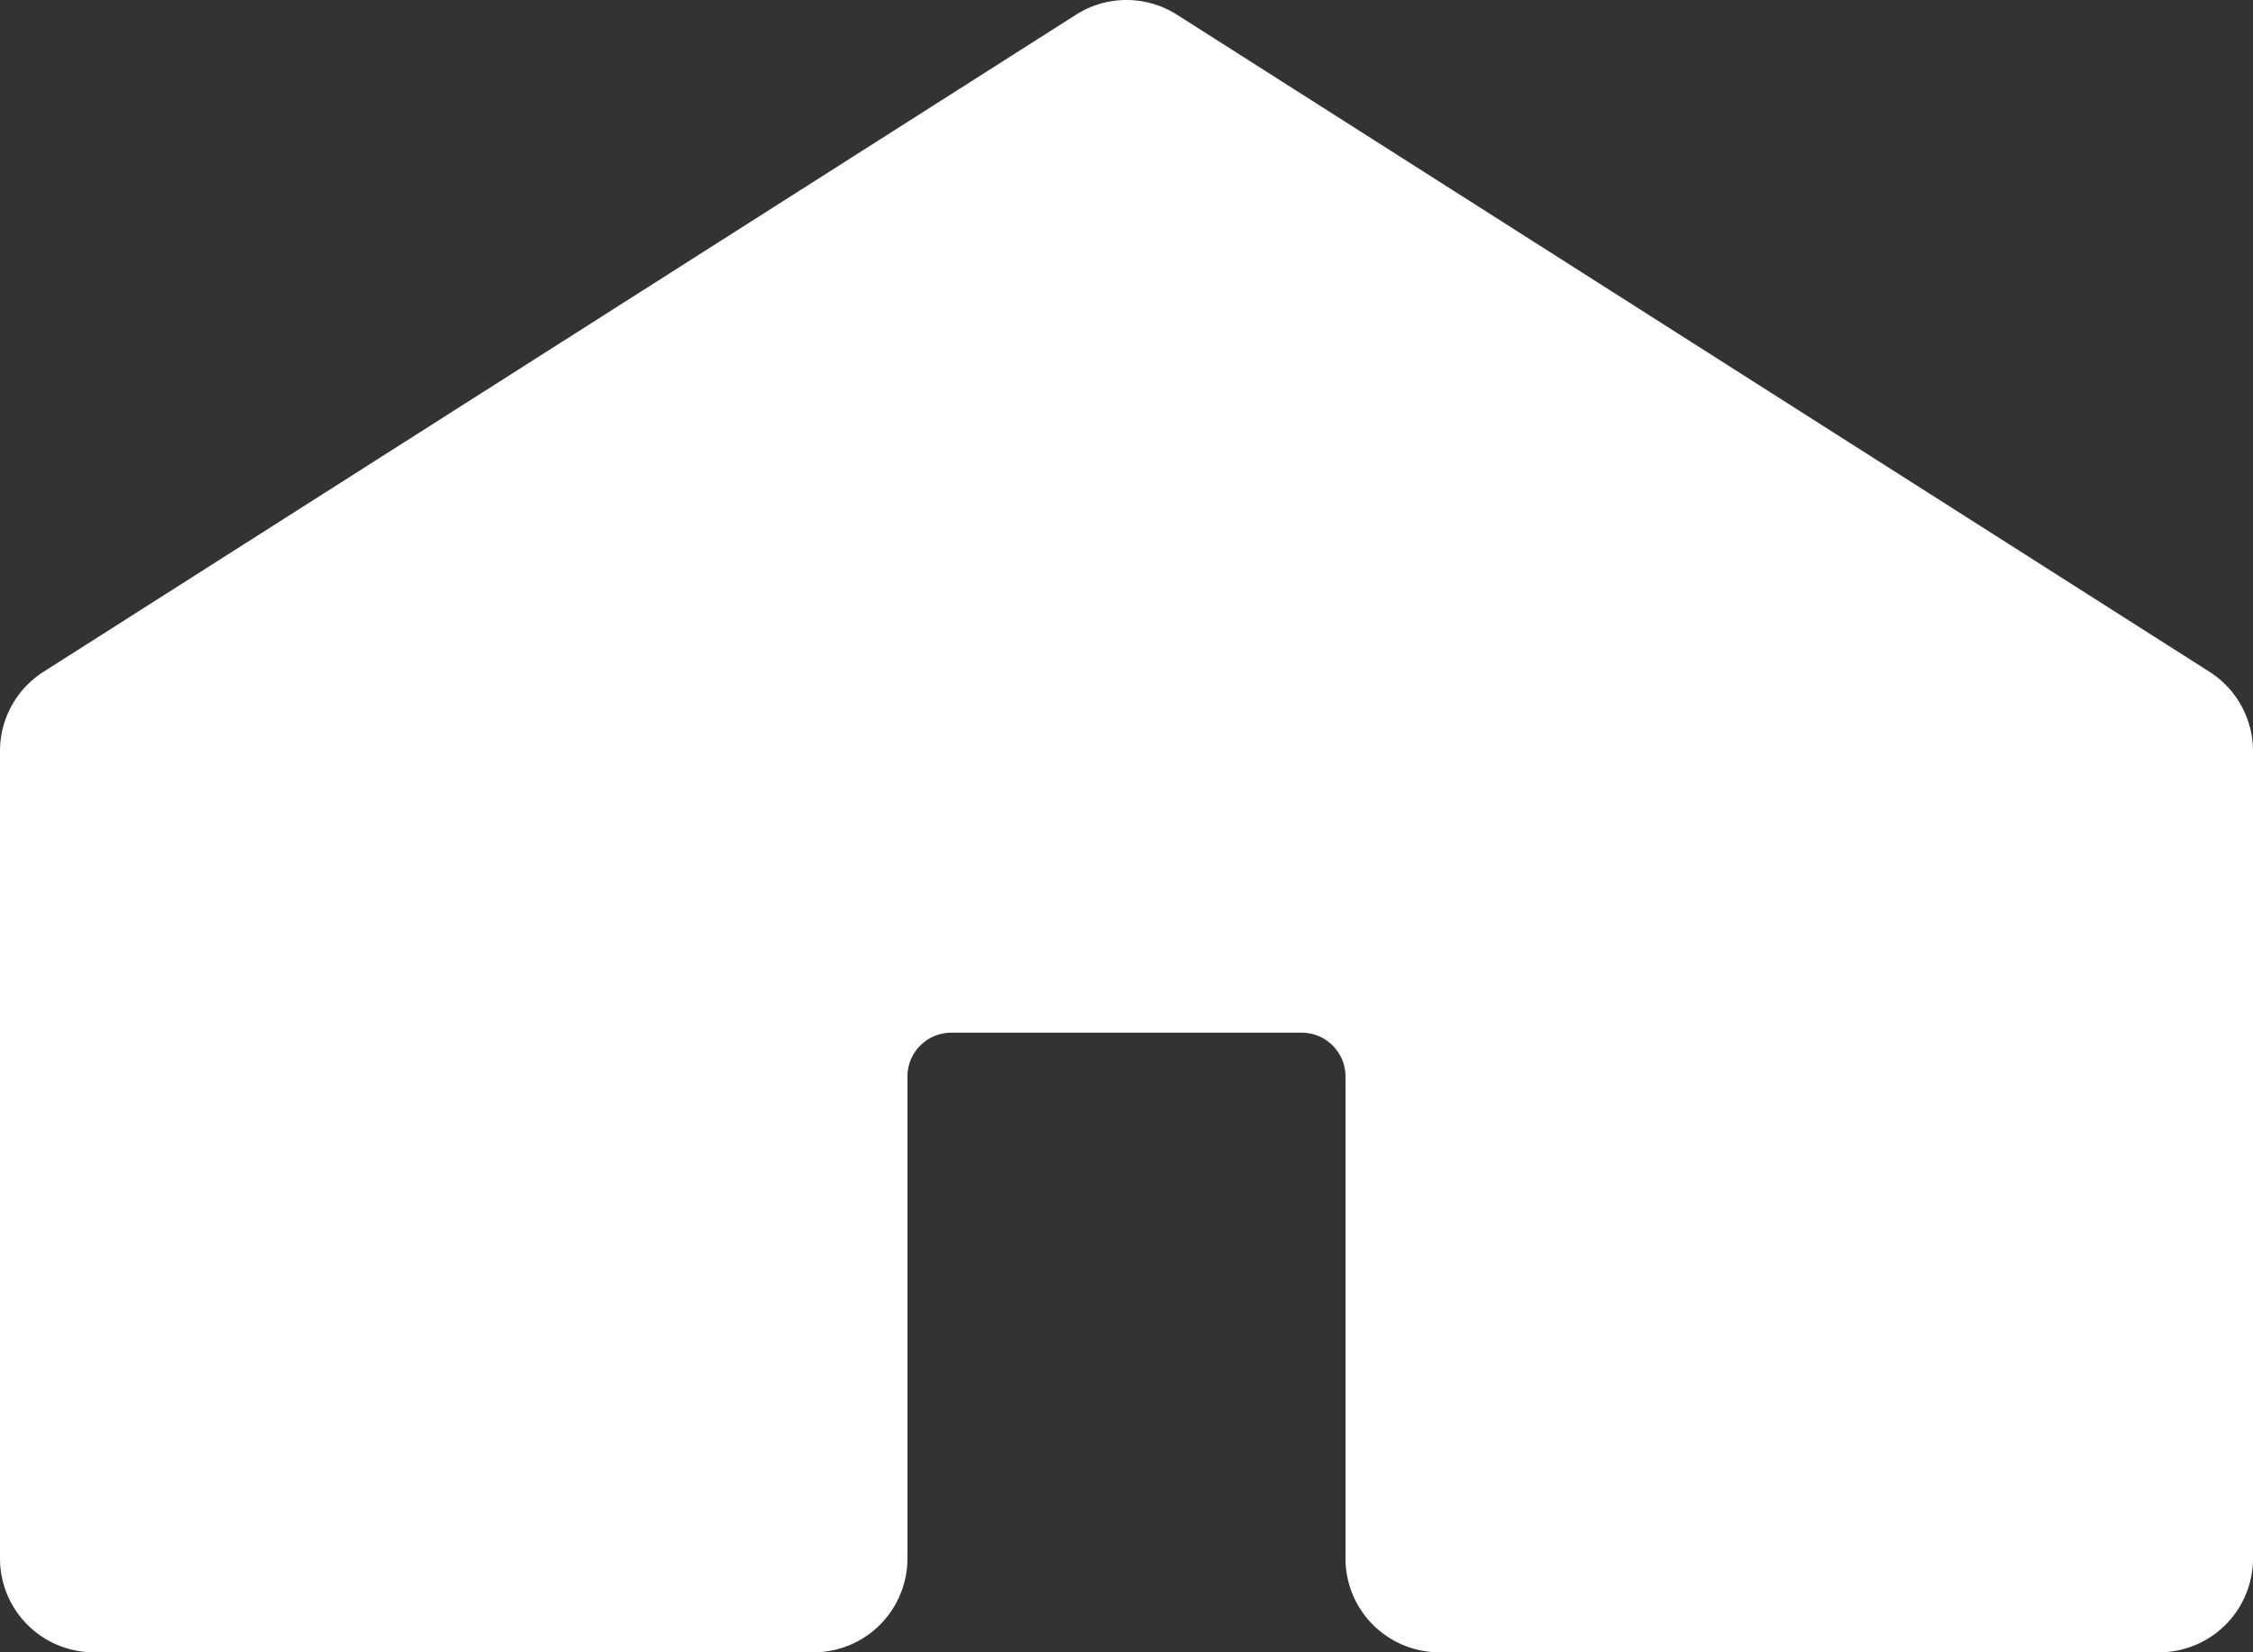
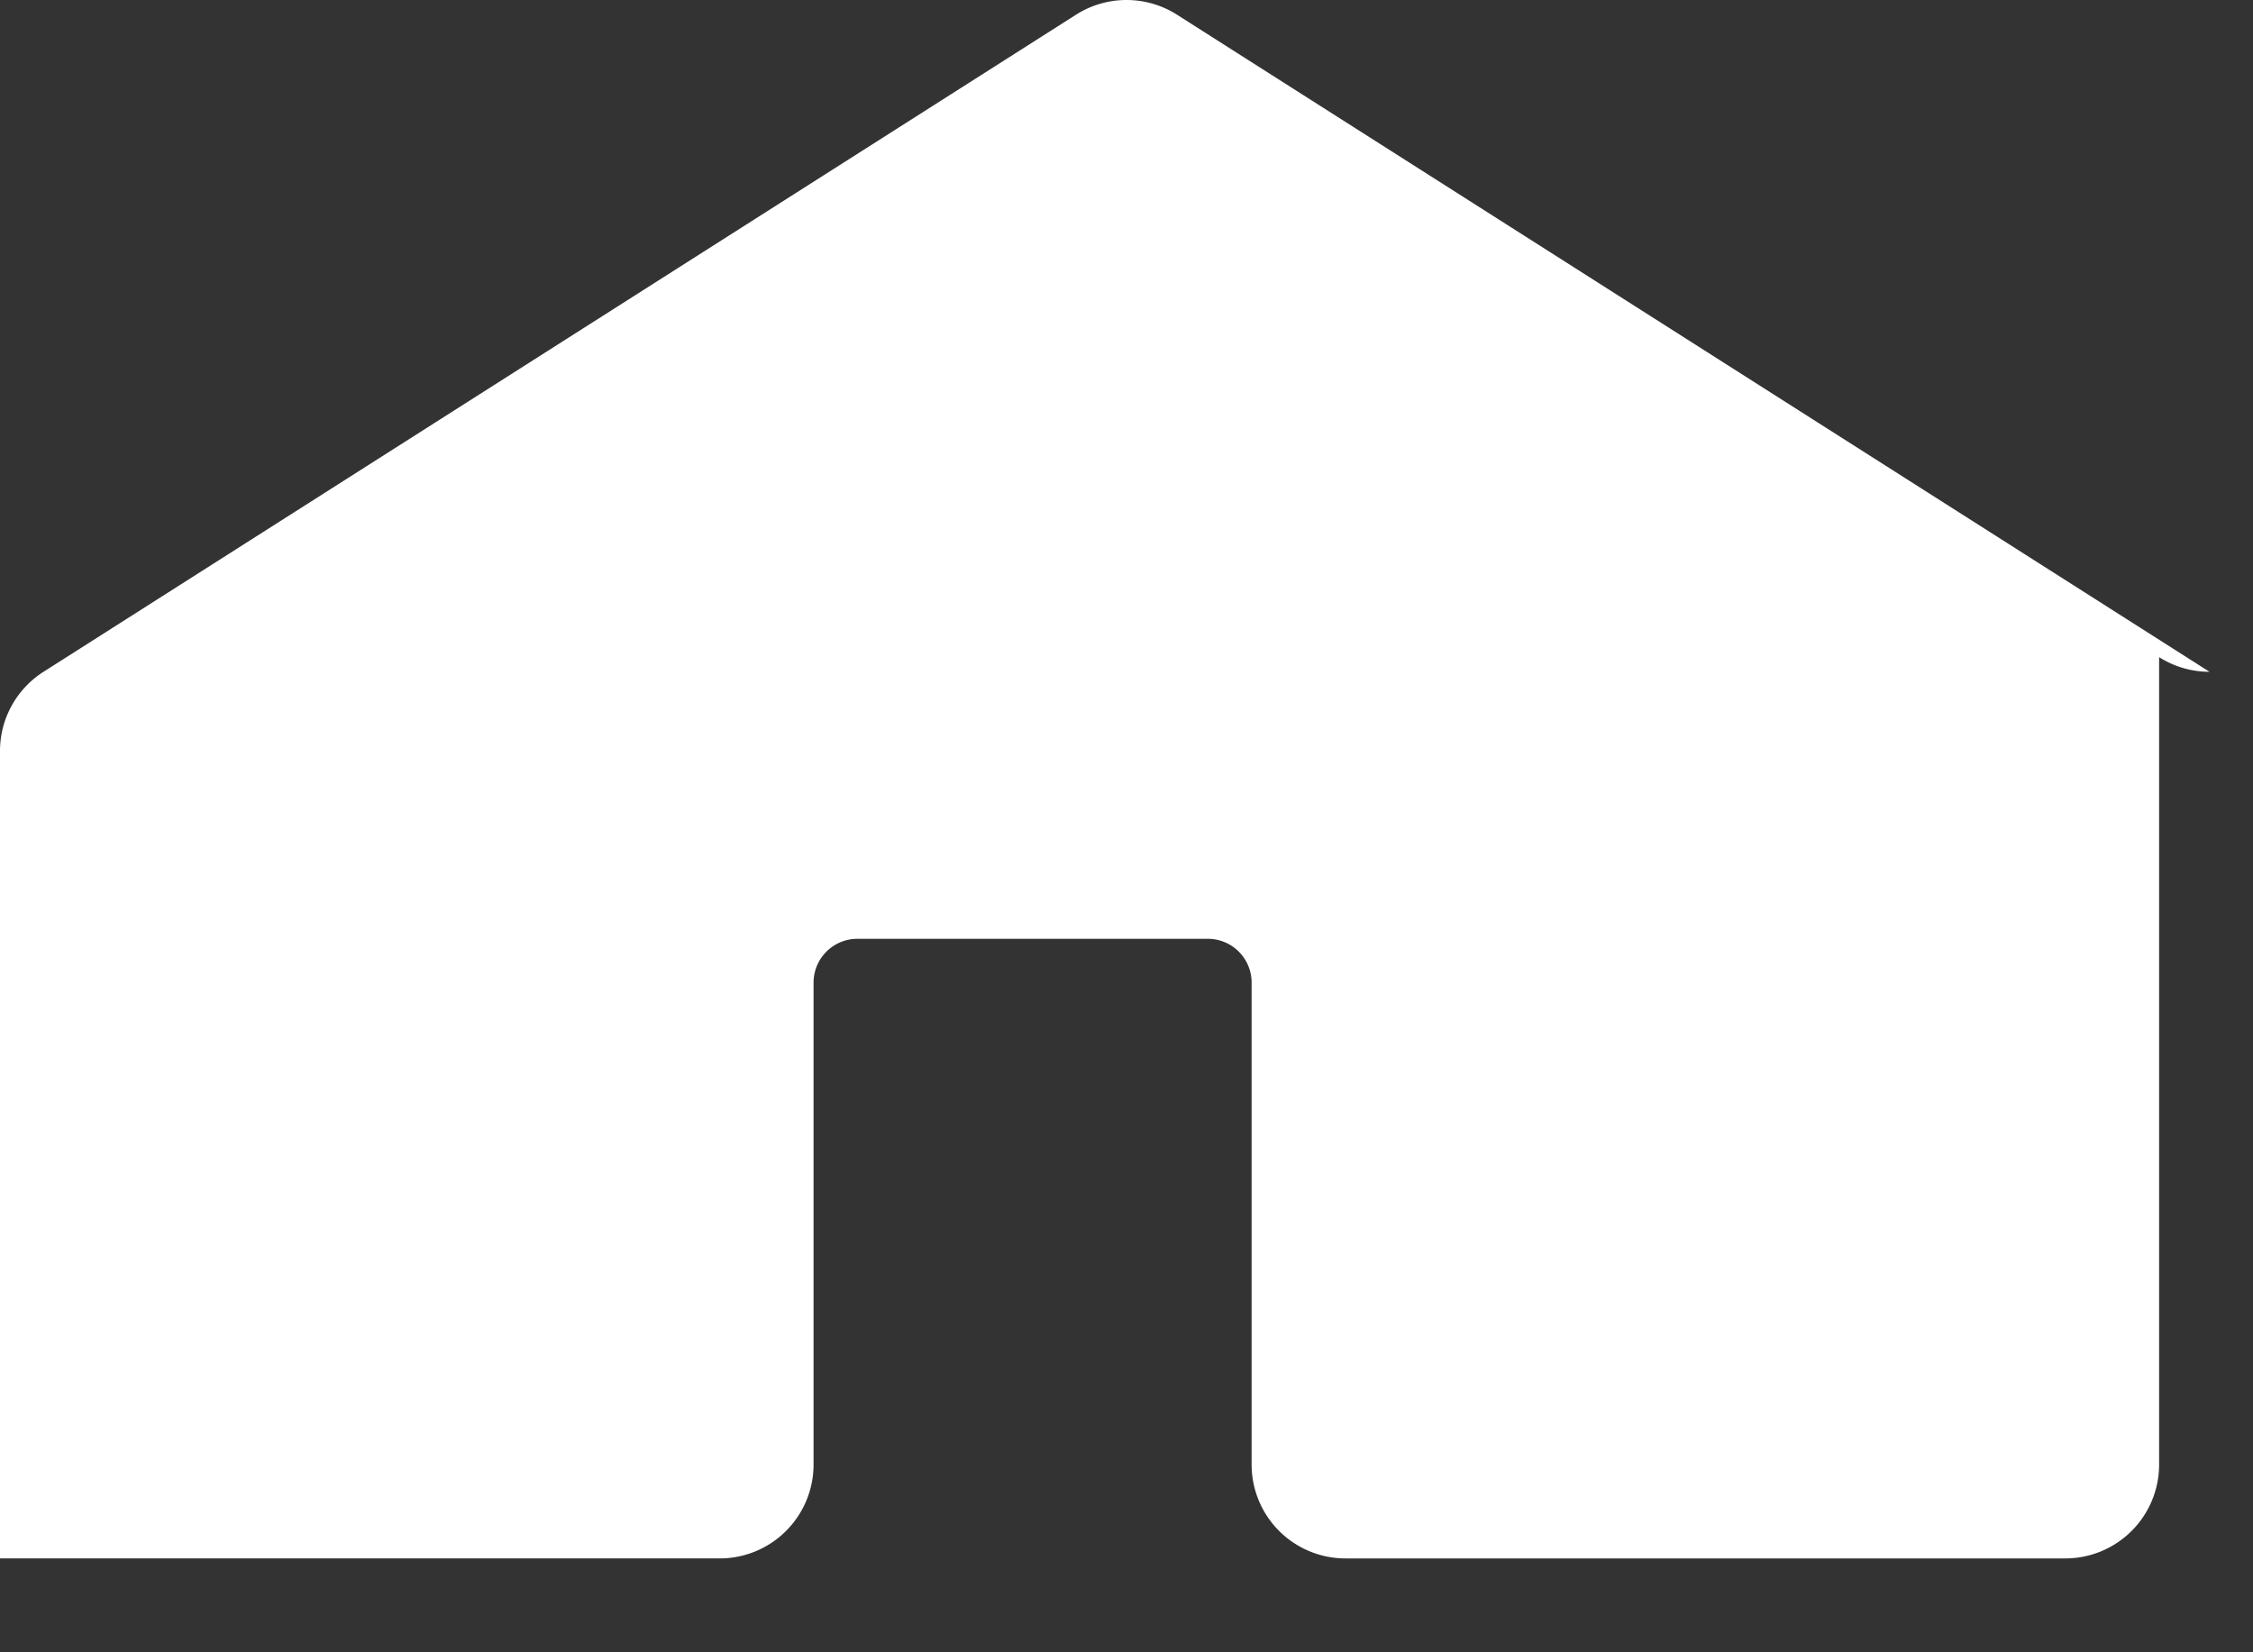
<svg xmlns="http://www.w3.org/2000/svg" width="30" height="22" viewBox="0 0 30 22">
  <rect x="0" y="0" width="30" height="22" fill="#333333" stroke="none" />
-   <path id="パス_385" data-name="パス 385" d="M114.421-268.745l-13.75-8.75a1.252,1.252,0,0,0-1.342,0l-13.75,8.75A1.25,1.25,0,0,0,85-267.69v10.75a1.25,1.25,0,0,0,1.25,1.25h9.583a1.25,1.25,0,0,0,1.25-1.25v-6.417a.584.584,0,0,1,.584-.583h4.666a.583.583,0,0,1,.583.583v6.417a1.25,1.25,0,0,0,1.25,1.25h9.584a1.25,1.25,0,0,0,1.25-1.25v-10.75A1.252,1.252,0,0,0,114.421-268.745Z" transform="translate(-85 277.69)" fill="#fff" />
+   <path id="パス_385" data-name="パス 385" d="M114.421-268.745l-13.75-8.75a1.252,1.252,0,0,0-1.342,0l-13.75,8.75A1.25,1.25,0,0,0,85-267.69v10.75h9.583a1.25,1.25,0,0,0,1.25-1.25v-6.417a.584.584,0,0,1,.584-.583h4.666a.583.583,0,0,1,.583.583v6.417a1.25,1.25,0,0,0,1.25,1.25h9.584a1.25,1.25,0,0,0,1.25-1.25v-10.75A1.252,1.252,0,0,0,114.421-268.745Z" transform="translate(-85 277.69)" fill="#fff" />
</svg>